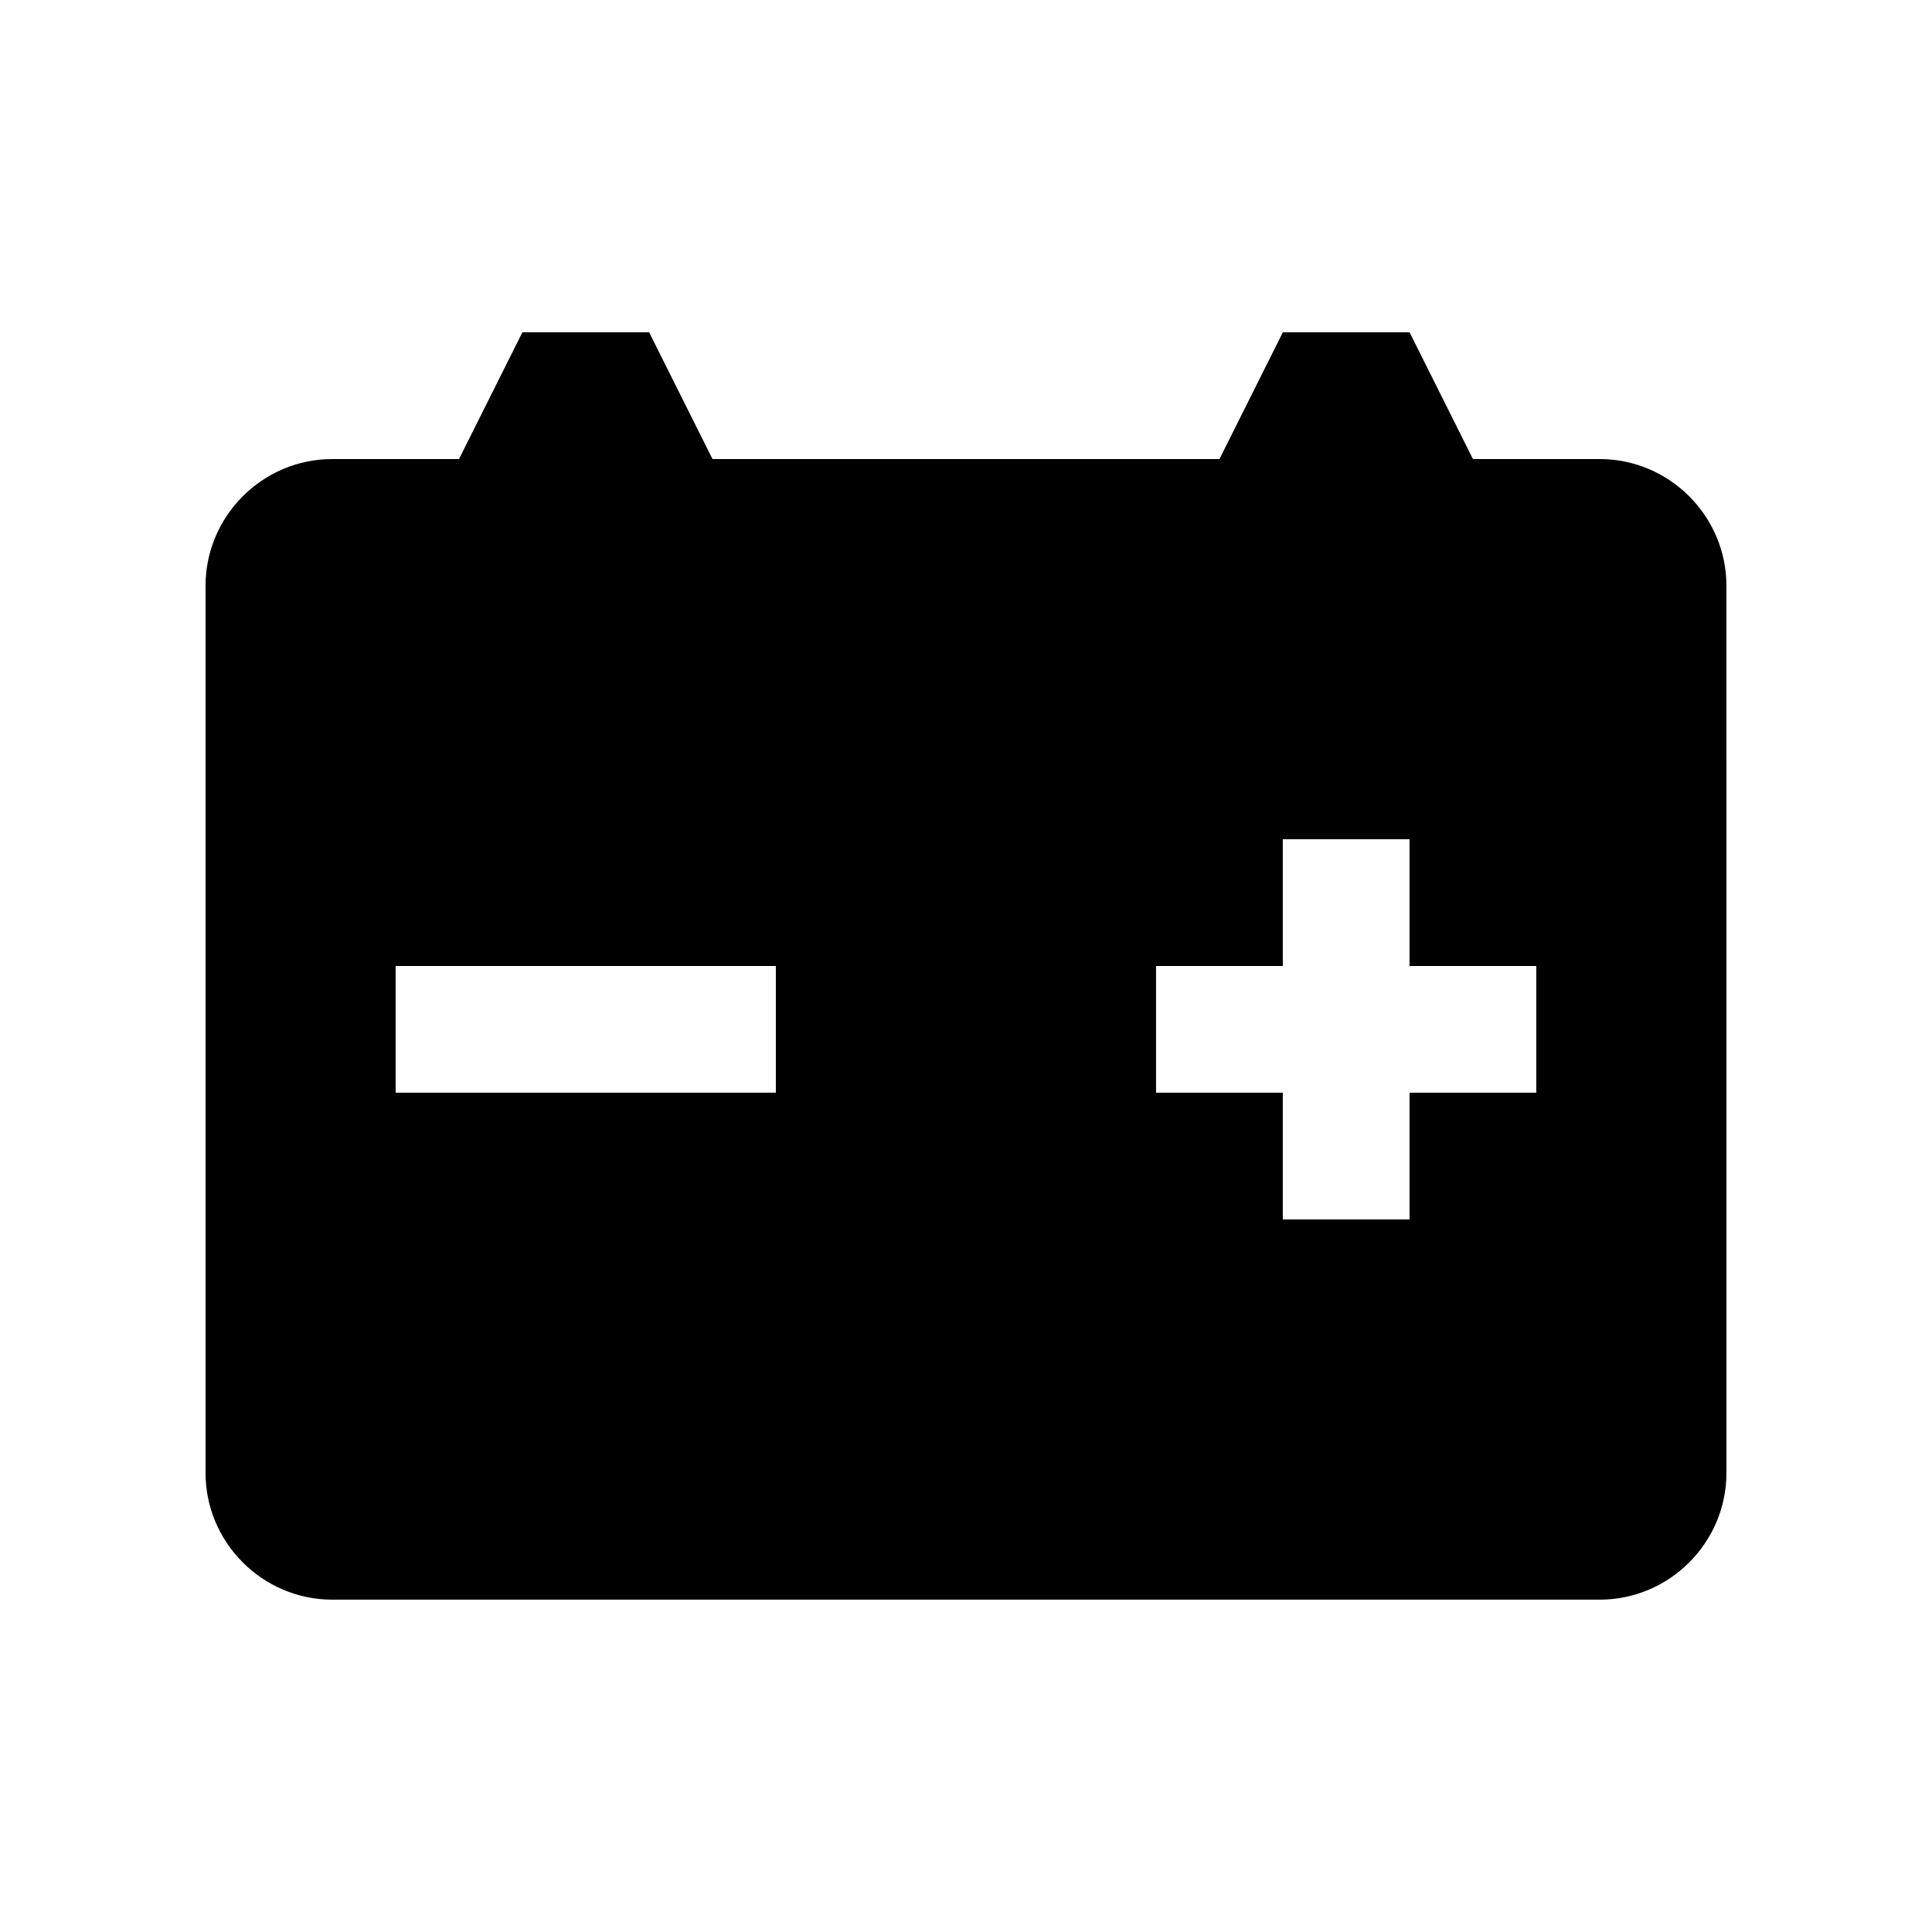
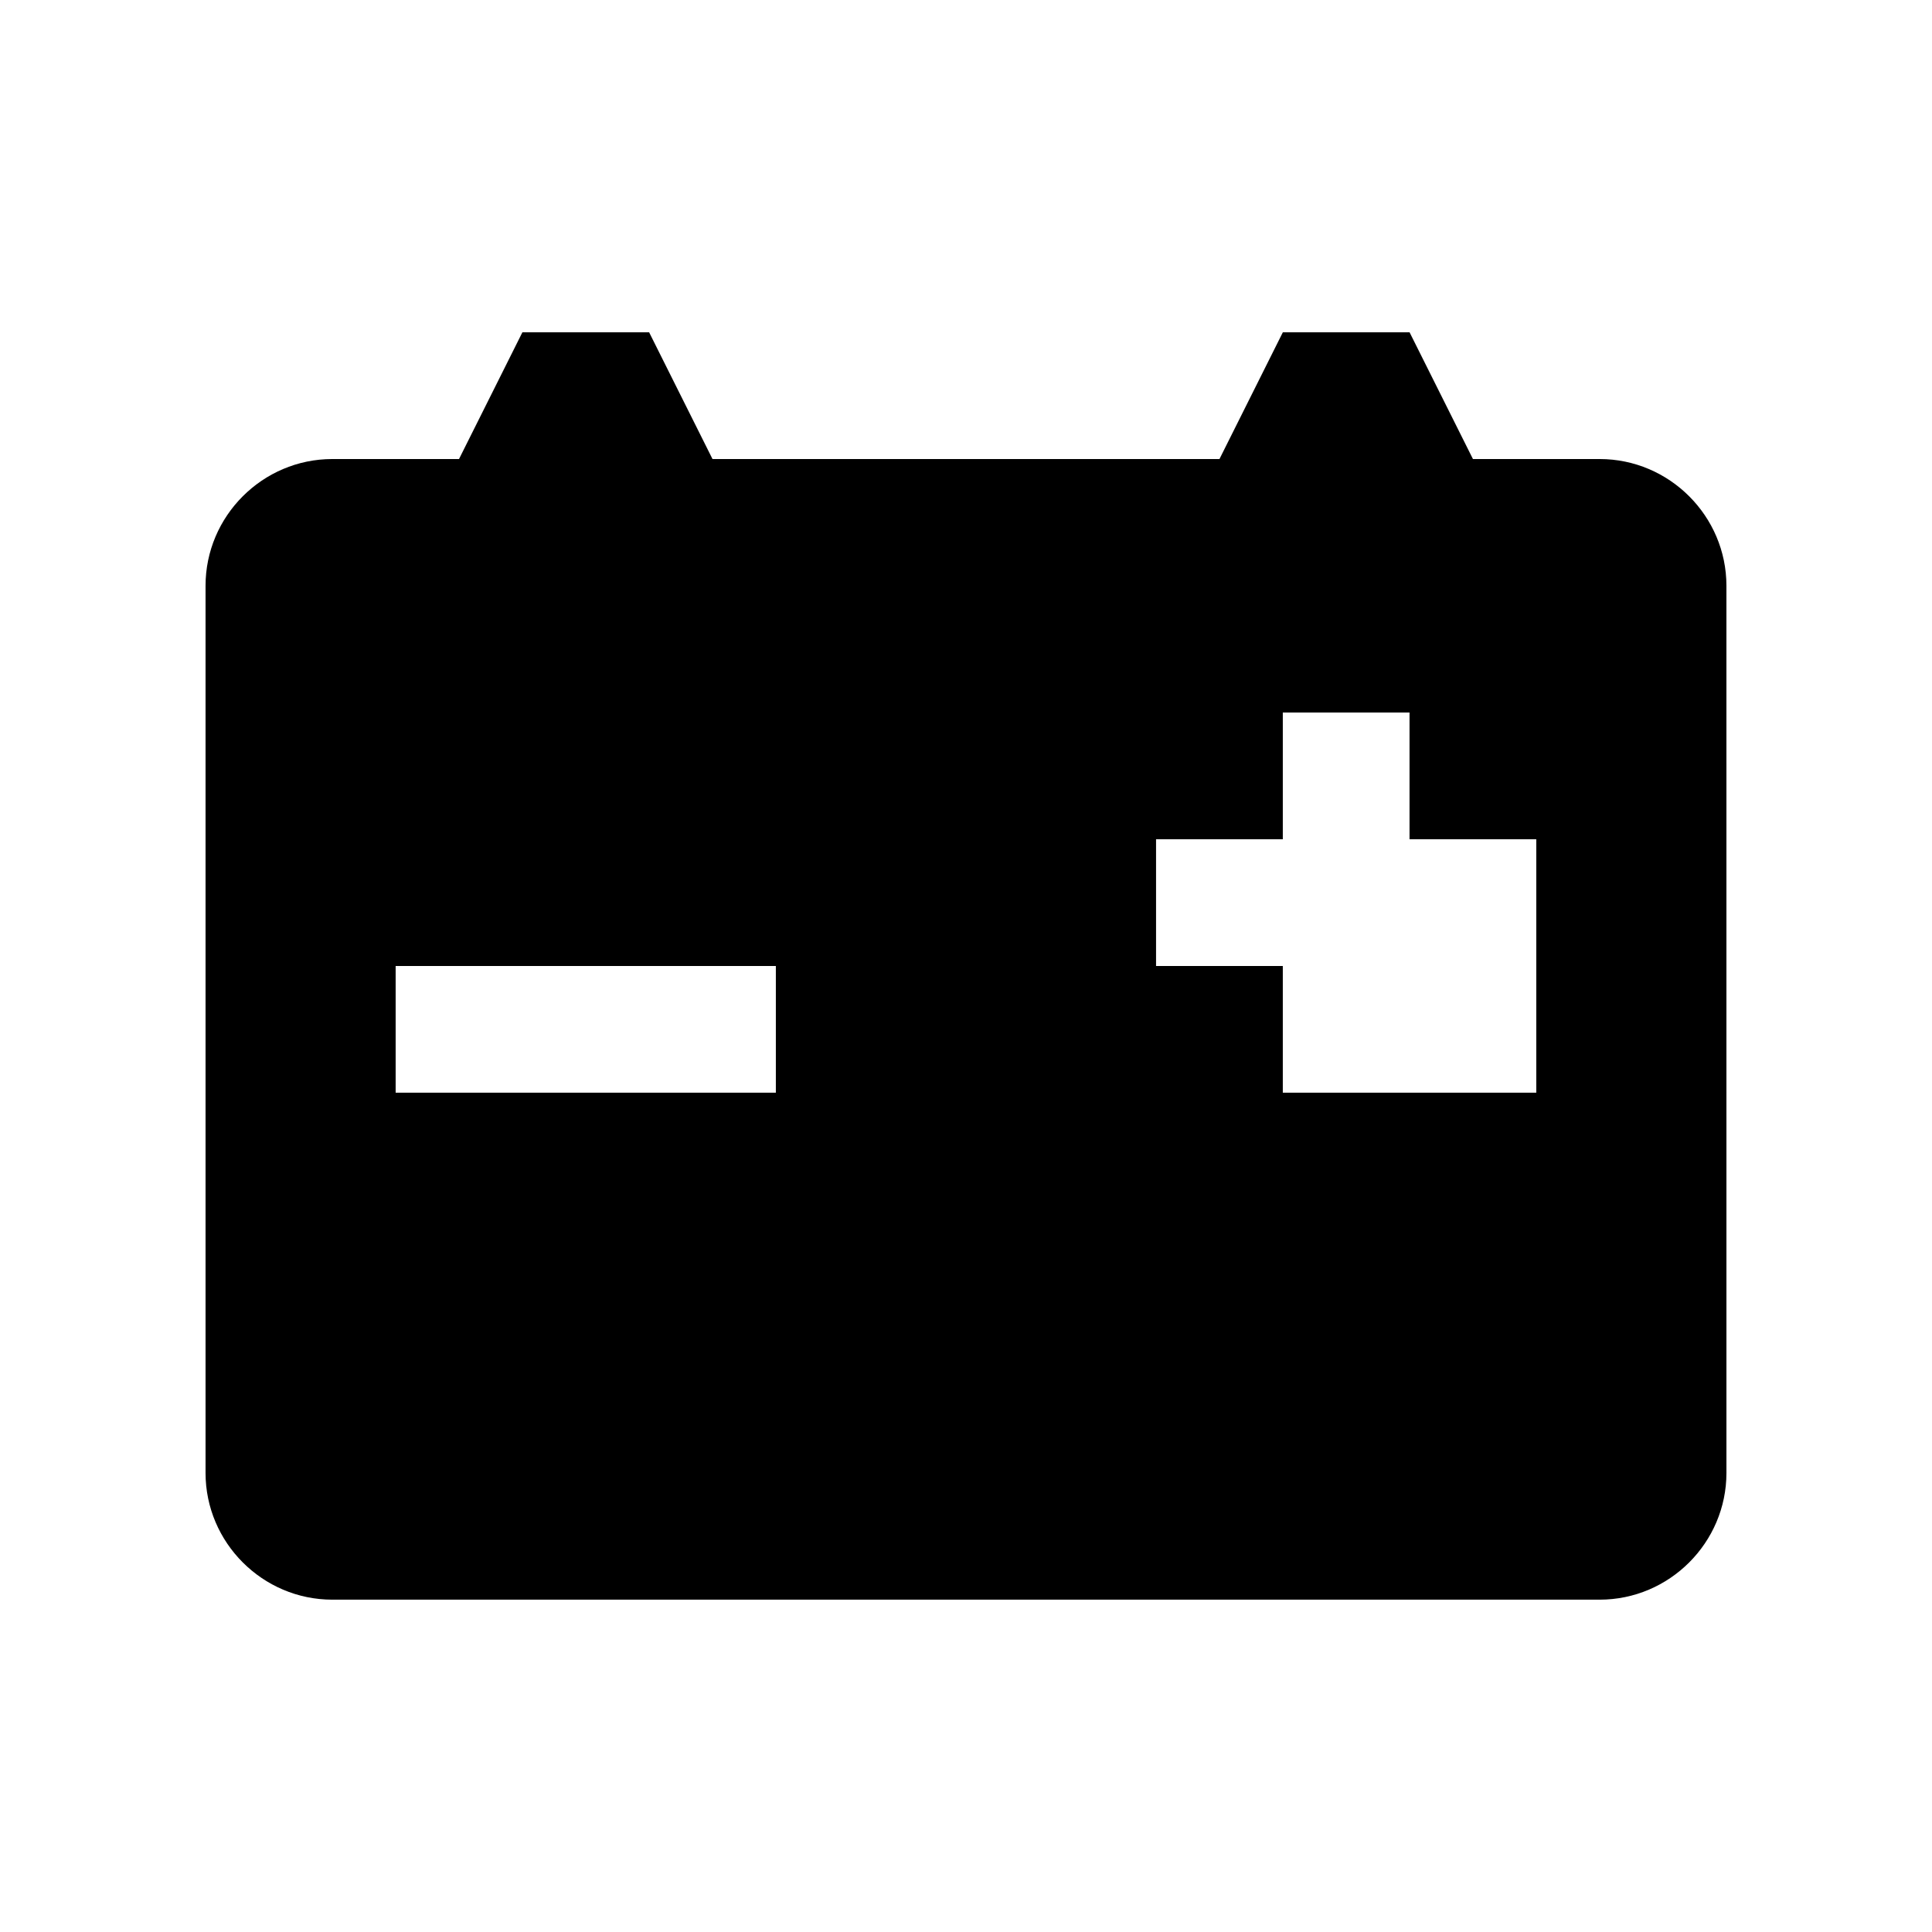
<svg xmlns="http://www.w3.org/2000/svg" fill="#000000" width="800px" height="800px" version="1.1" viewBox="144 144 512 512">
-   <path d="m567.93 265.65h-33.582l-16.797-33.59h-33.582l-16.797 33.59h-134.35l-16.797-33.59h-33.582l-16.797 33.59h-33.582c-18.473 0-33.59 15.121-33.59 33.586v235.11c0 18.465 15.121 33.582 33.59 33.582h335.87c18.469 0 33.59-15.121 33.59-33.582l-0.004-235.11c0-18.465-15.121-33.586-33.59-33.586zm-218.32 167.93h-100.76v-33.586h100.76zm201.52 0h-33.59v33.582h-33.582v-33.582h-33.59v-33.586h33.59v-33.59h33.582v33.59h33.59z" />
+   <path d="m567.93 265.65h-33.582l-16.797-33.59h-33.582l-16.797 33.59h-134.35l-16.797-33.59h-33.582l-16.797 33.59h-33.582c-18.473 0-33.59 15.121-33.59 33.586v235.11c0 18.465 15.121 33.582 33.59 33.582h335.87c18.469 0 33.59-15.121 33.59-33.582l-0.004-235.11c0-18.465-15.121-33.586-33.59-33.586zm-218.32 167.93h-100.76v-33.586h100.76zm201.52 0h-33.59h-33.582v-33.582h-33.59v-33.586h33.59v-33.59h33.582v33.59h33.59z" />
</svg>